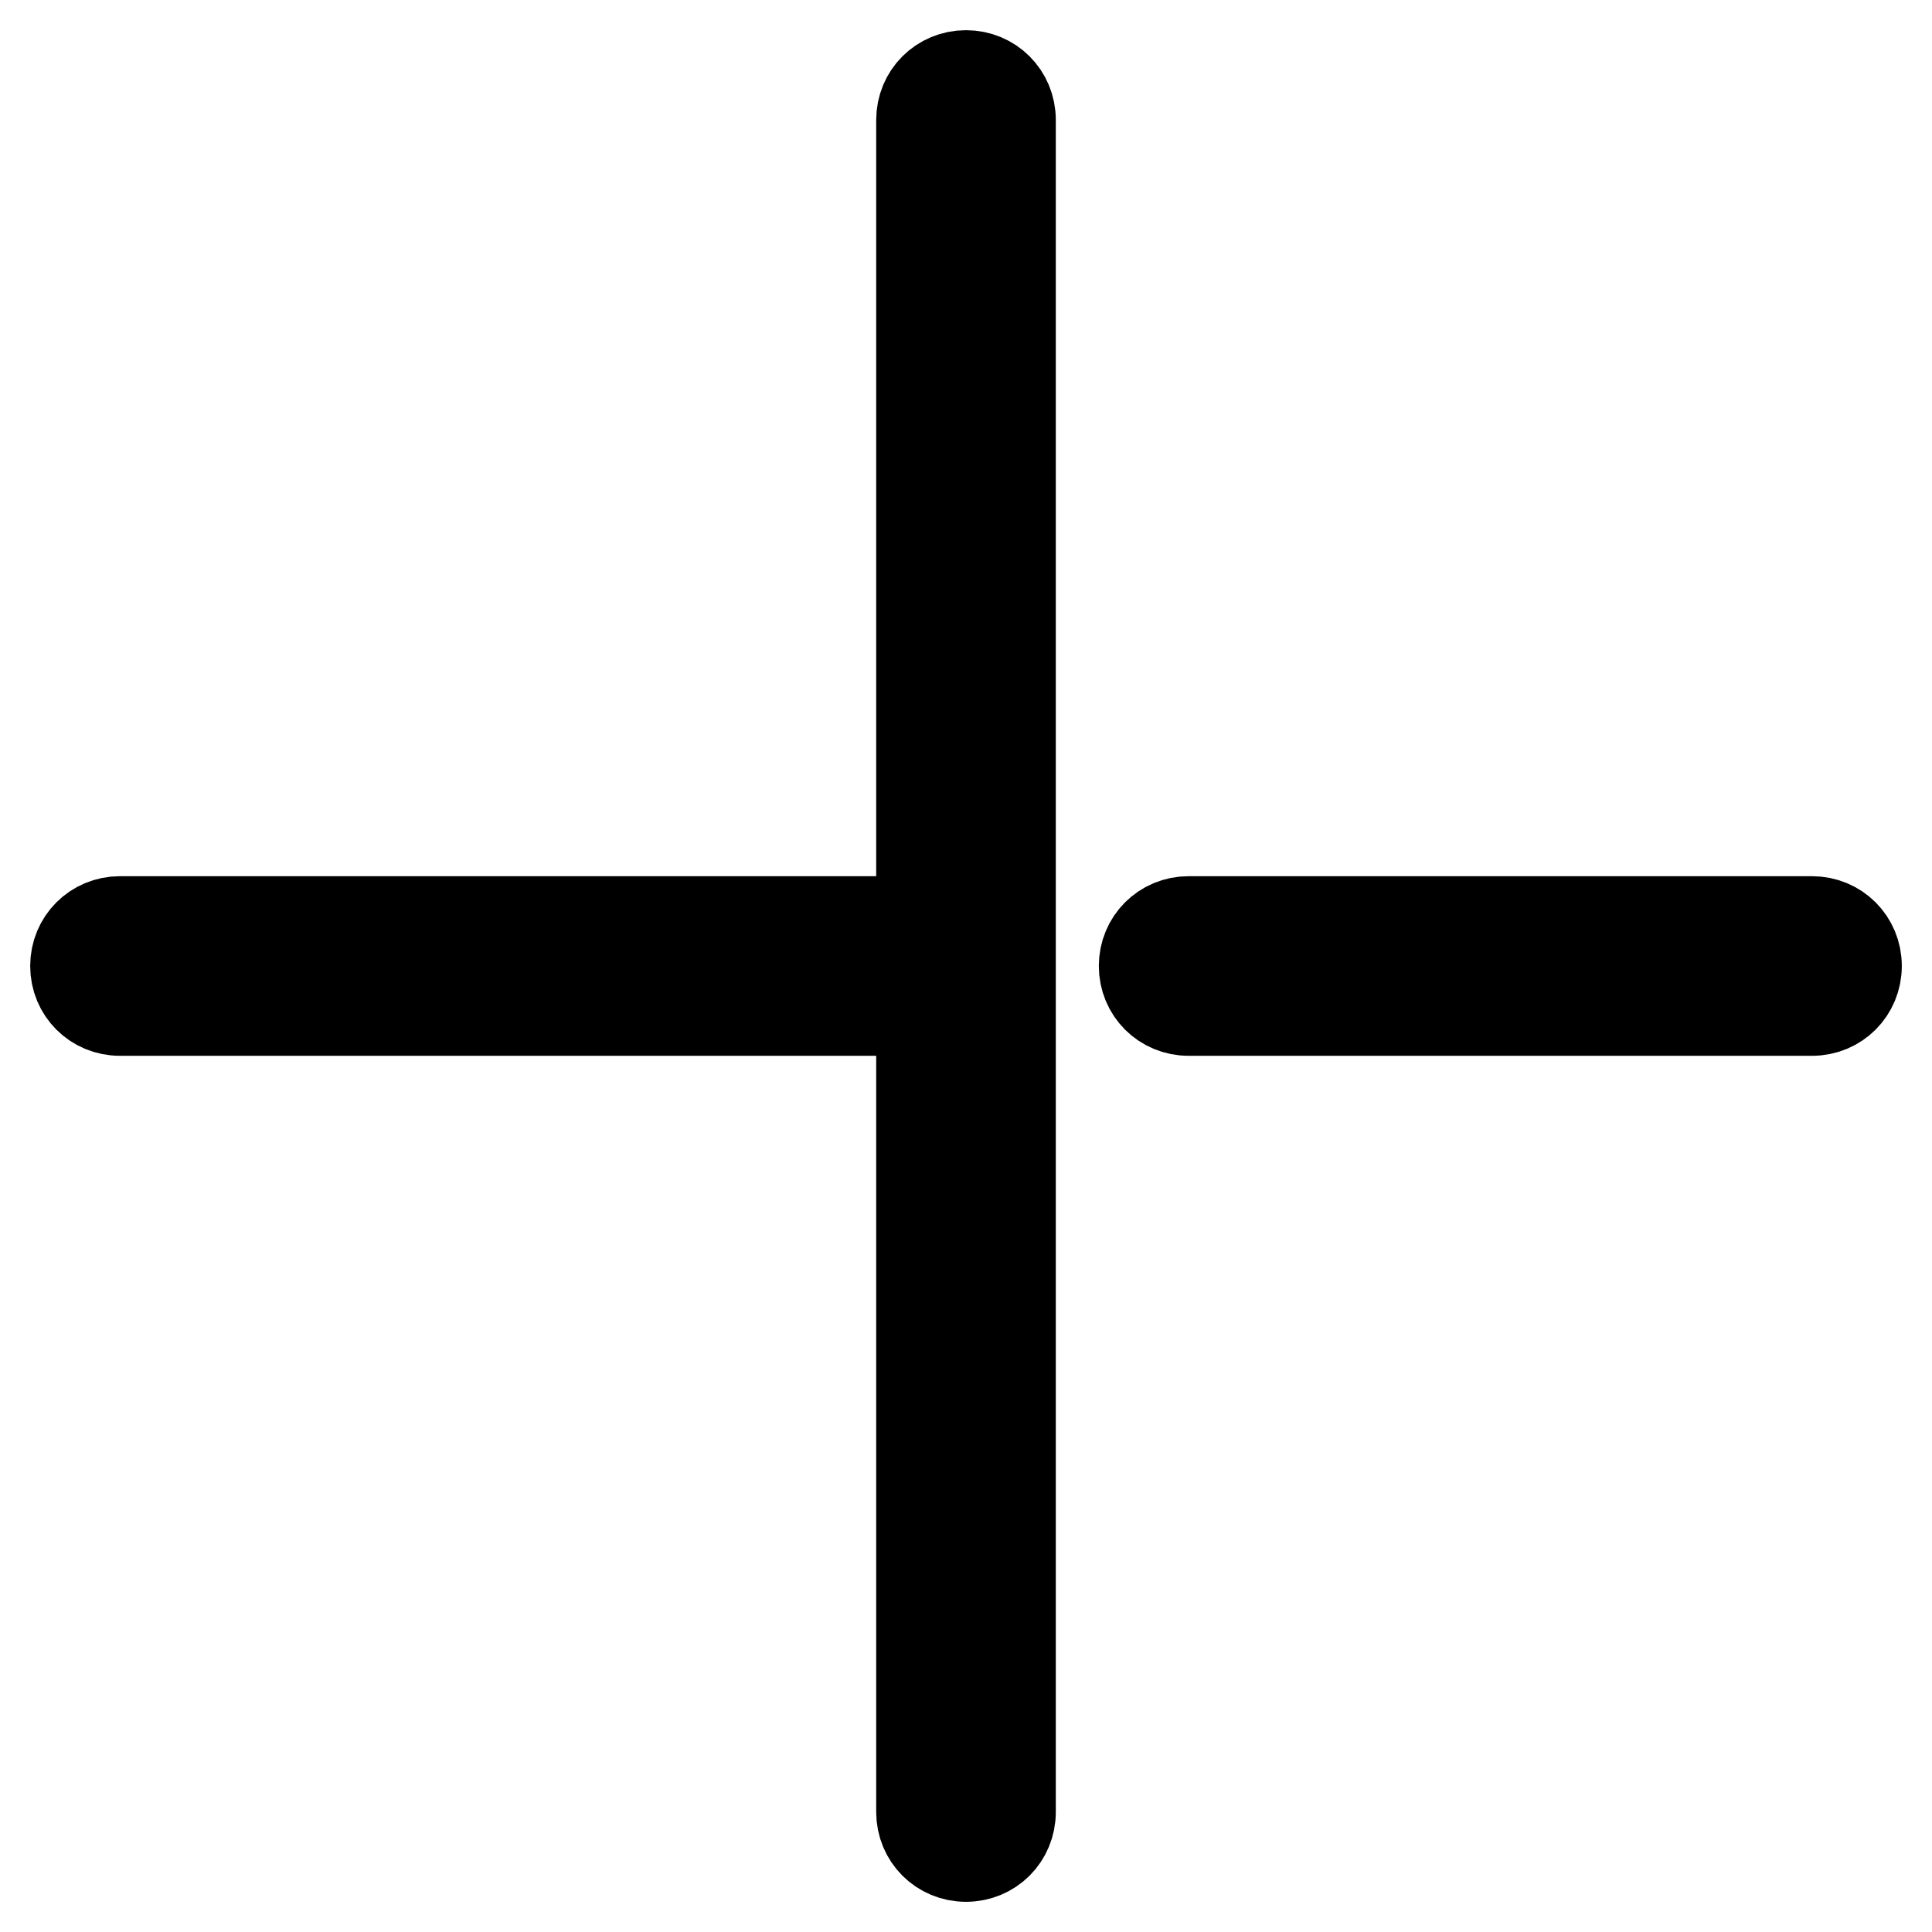
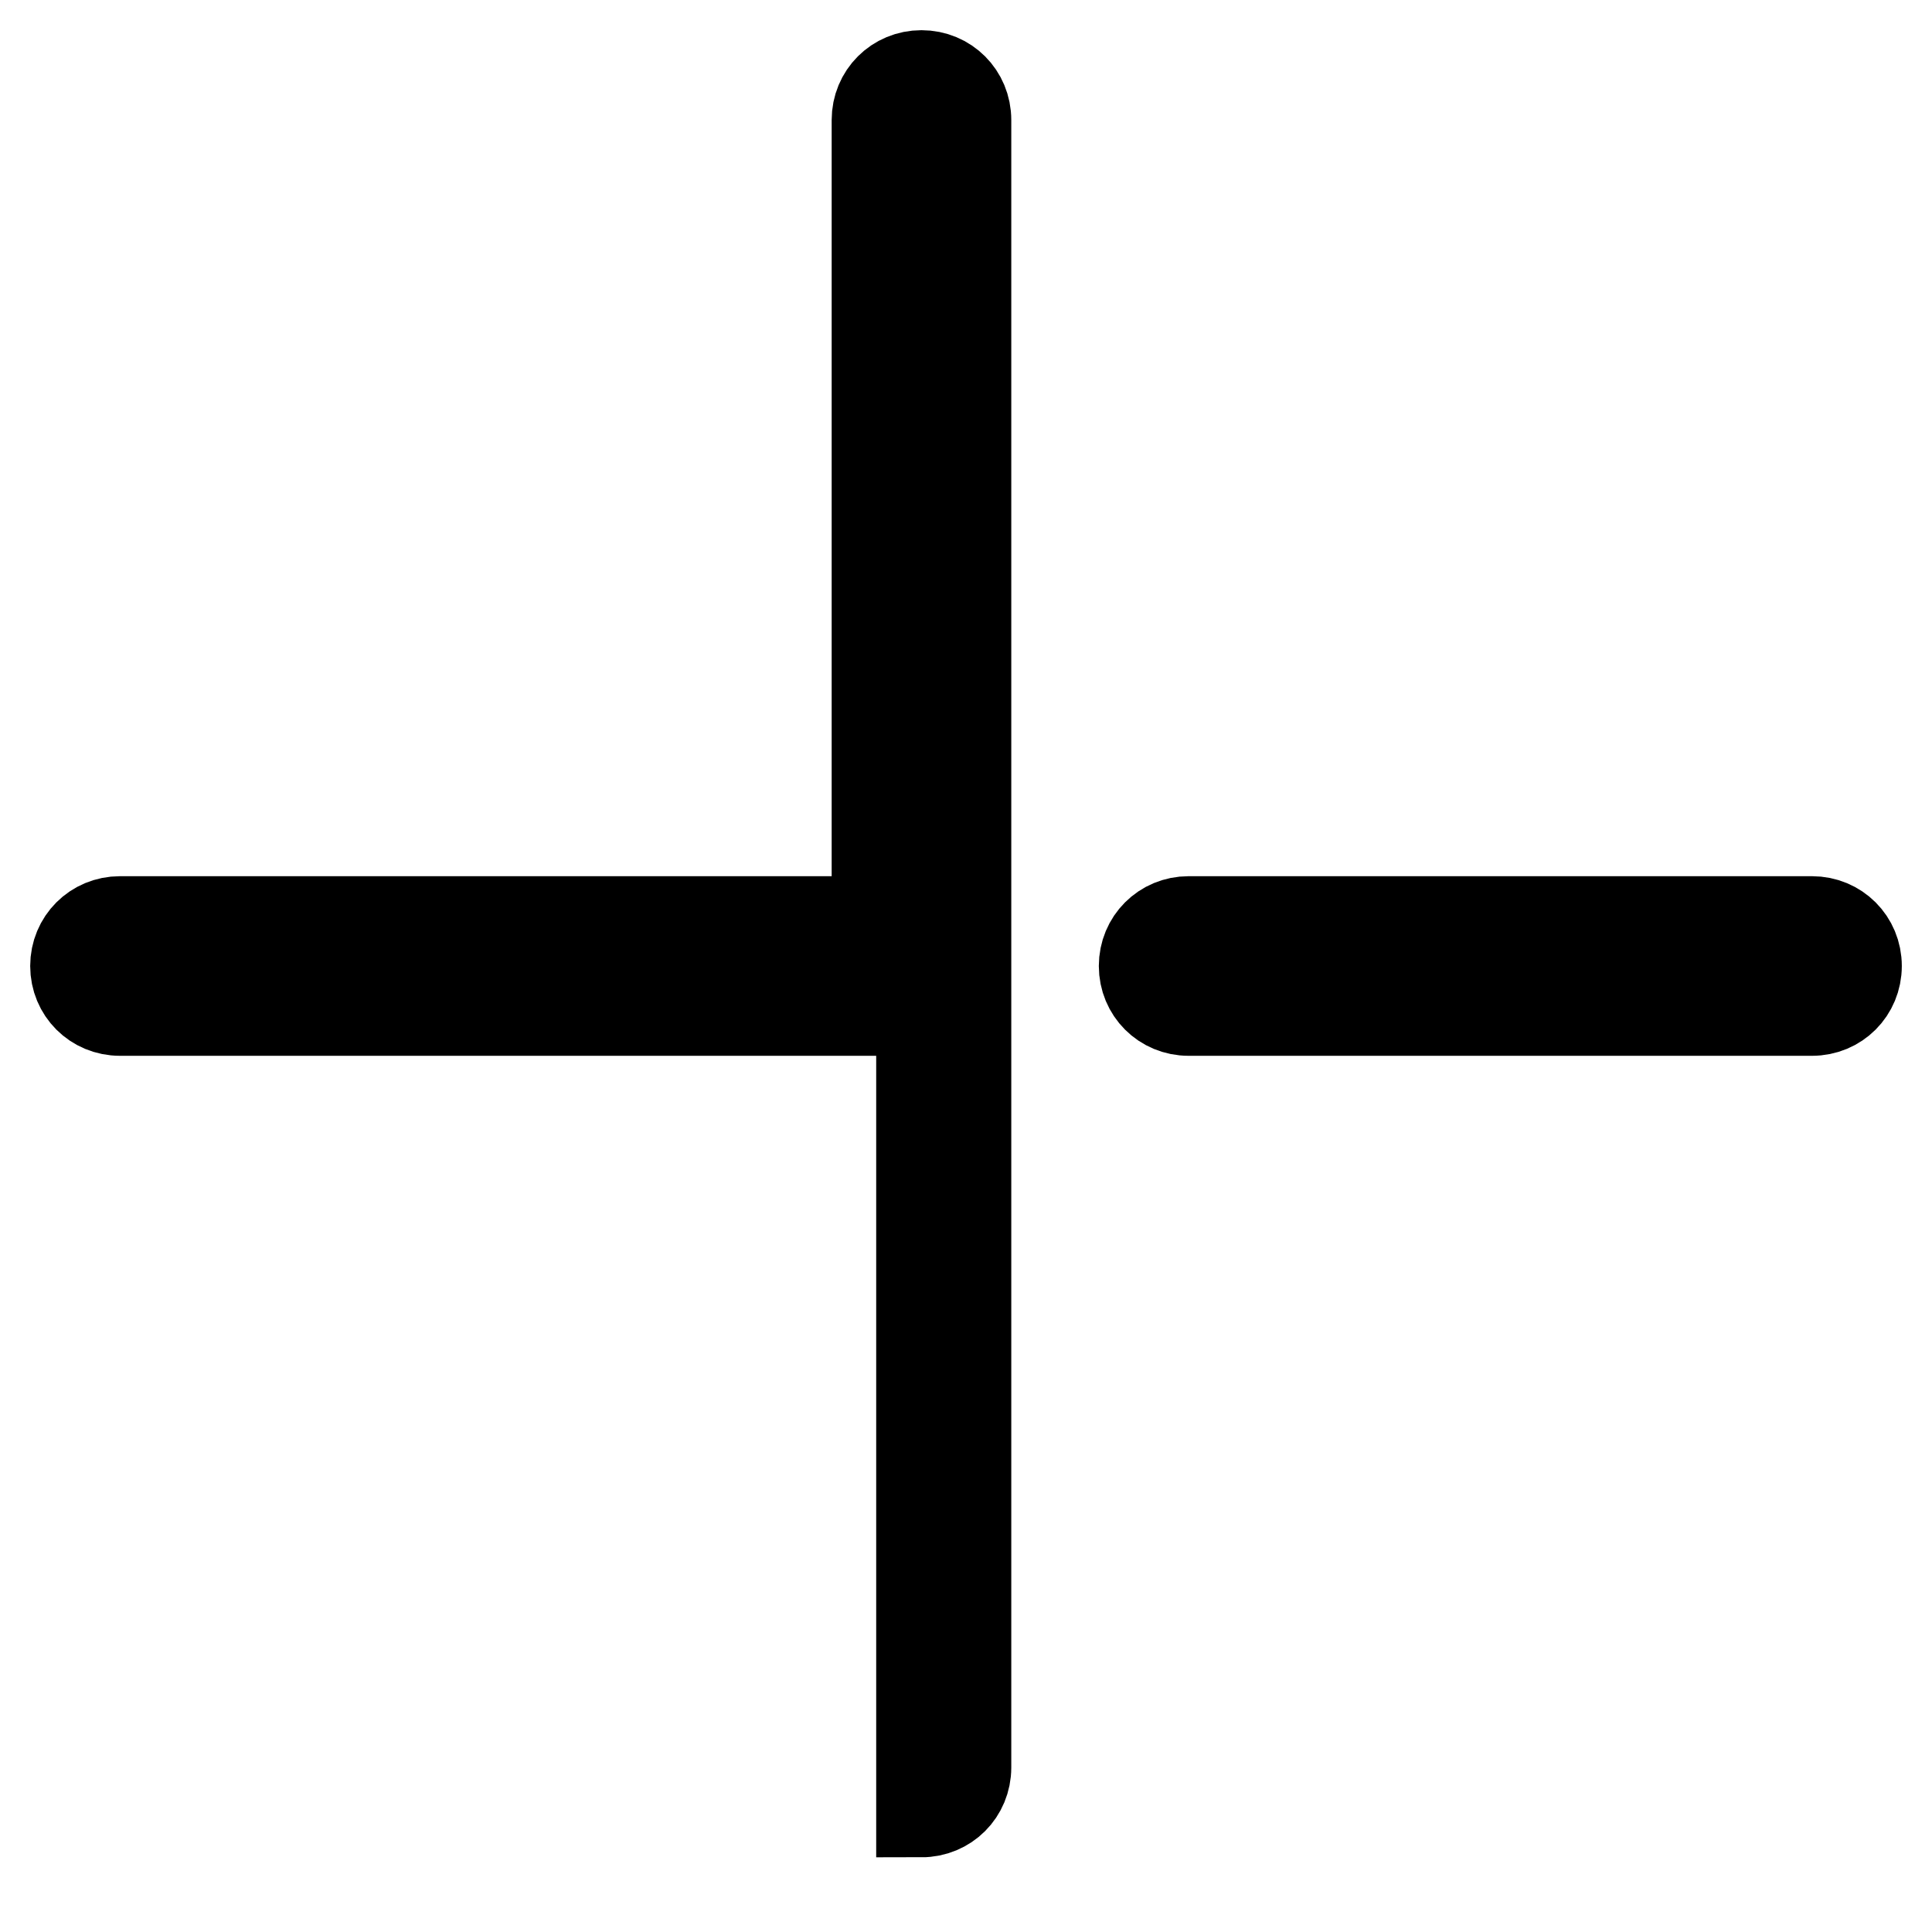
<svg xmlns="http://www.w3.org/2000/svg" version="1.1" x="0px" y="0px" viewBox="0 0 256 256" enable-background="new 0 0 256 256" xml:space="preserve">
  <g>
-     <path stroke-width="12" fill-opacity="0" stroke="#000000" d="M15.9,133.9h106.2v106.2c0,3.3,2.6,5.9,5.9,5.9c3.3,0,5.9-2.6,5.9-5.9V15.9c0-3.3-2.6-5.9-5.9-5.9 c-3.3,0-5.9,2.6-5.9,5.9v106.2H15.9c-3.3,0-5.9,2.6-5.9,5.9C10,131.3,12.6,133.9,15.9,133.9z M240.1,122.1h-82.6 c-3.3,0-5.9,2.6-5.9,5.9c0,3.3,2.6,5.9,5.9,5.9h82.6c3.3,0,5.9-2.6,5.9-5.9C246,124.7,243.4,122.1,240.1,122.1z" />
+     <path stroke-width="12" fill-opacity="0" stroke="#000000" d="M15.9,133.9h106.2v106.2c3.3,0,5.9-2.6,5.9-5.9V15.9c0-3.3-2.6-5.9-5.9-5.9 c-3.3,0-5.9,2.6-5.9,5.9v106.2H15.9c-3.3,0-5.9,2.6-5.9,5.9C10,131.3,12.6,133.9,15.9,133.9z M240.1,122.1h-82.6 c-3.3,0-5.9,2.6-5.9,5.9c0,3.3,2.6,5.9,5.9,5.9h82.6c3.3,0,5.9-2.6,5.9-5.9C246,124.7,243.4,122.1,240.1,122.1z" />
  </g>
</svg>